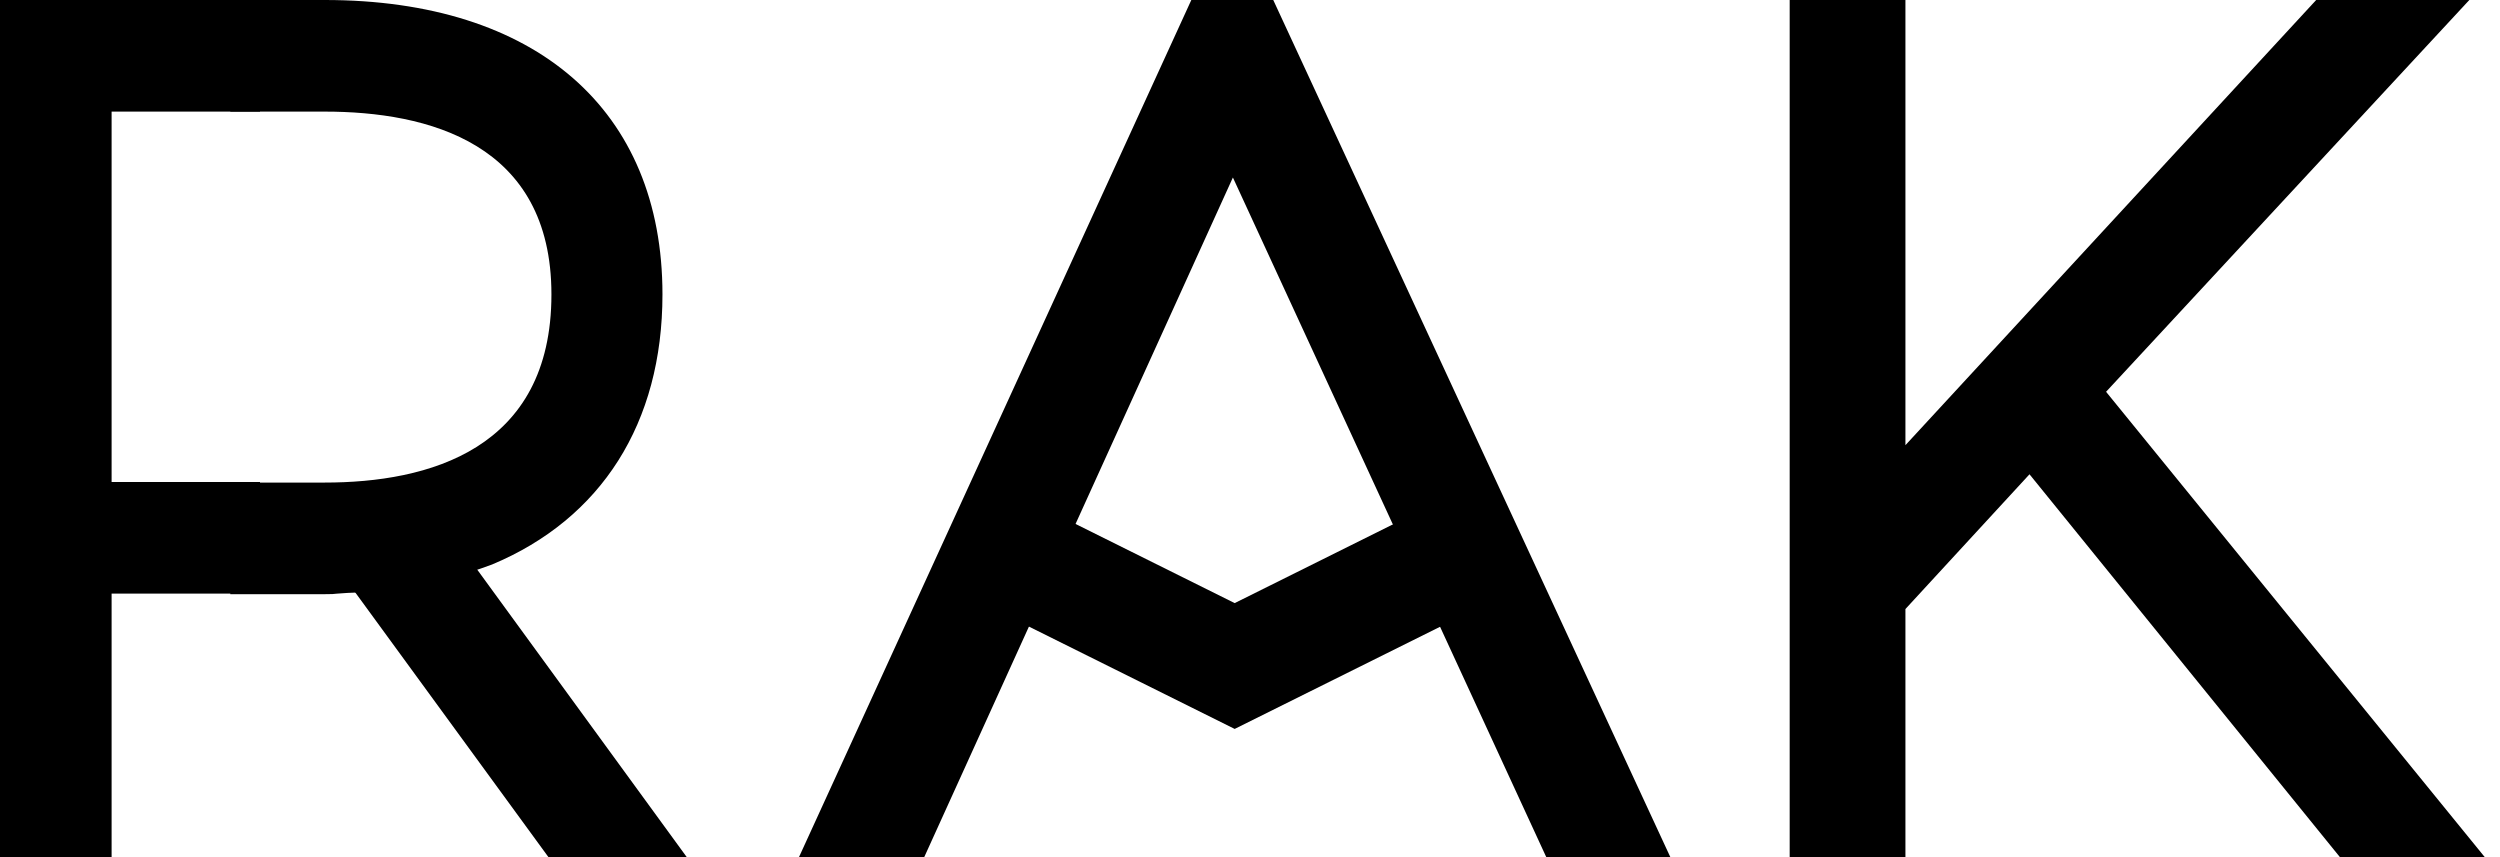
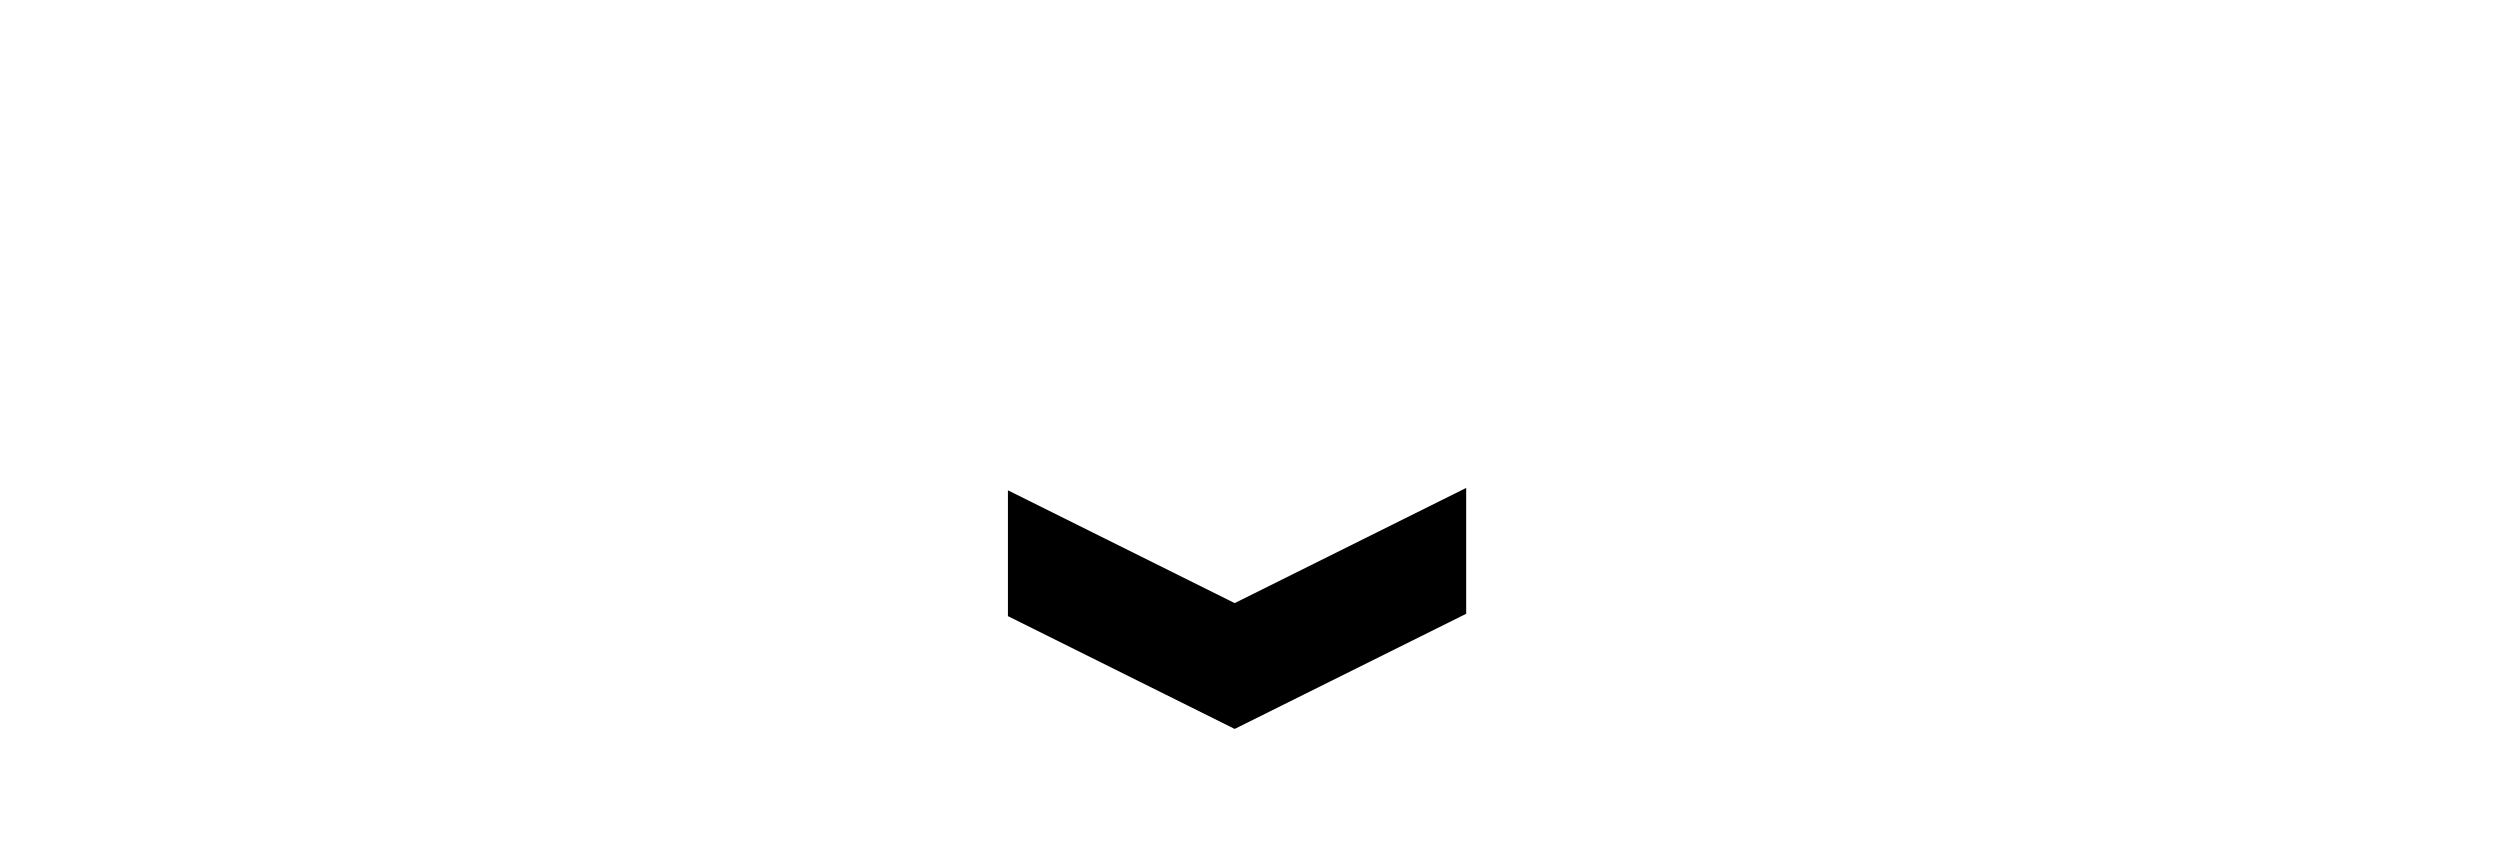
<svg xmlns="http://www.w3.org/2000/svg" width="70" height="24" viewBox="0 0 70 24" fill="none">
-   <path d="M58.97 10.97L69.141 0H64.853L53.352 12.465V0H50.227V24H53.352V17.053L56.826 13.28L65.518 24H69.574L58.97 10.97Z" fill="black" />
-   <path d="M53.236 0H50.111V24H53.236V0Z" fill="black" />
-   <path d="M35.651 0H33.357L22.371 24H25.878L34.521 4.97L43.296 24H46.77L35.651 0Z" fill="black" />
-   <path d="M41.053 13.662L34.571 16.887L28.222 13.729V17.252L34.571 20.41L41.053 17.186V13.662Z" fill="black" />
-   <path d="M9.091 0H6.449V3.125H9.091C11.983 3.125 15.44 4.006 15.44 8.244C15.44 12.598 11.983 13.512 9.091 13.512H6.449V16.637H9.091C9.573 16.637 9.058 16.62 10.471 16.571C11.867 16.537 13.778 15.806 13.778 15.806C16.837 14.526 18.549 11.85 18.549 8.244C18.549 3.075 15.008 0 9.091 0Z" fill="black" />
-   <path d="M14.244 15.291H7.28V13.496H3.125V3.125H7.28V0H0V24H3.125V16.62H8.543C9.025 16.62 9.474 16.587 9.922 16.554L15.357 24H19.23L13.246 15.79C13.596 15.656 13.928 15.474 14.244 15.291Z" fill="black" />
+   <path d="M41.053 13.662L34.571 16.887L28.222 13.729V17.252L34.571 20.41L41.053 17.186V13.662" fill="black" />
</svg>